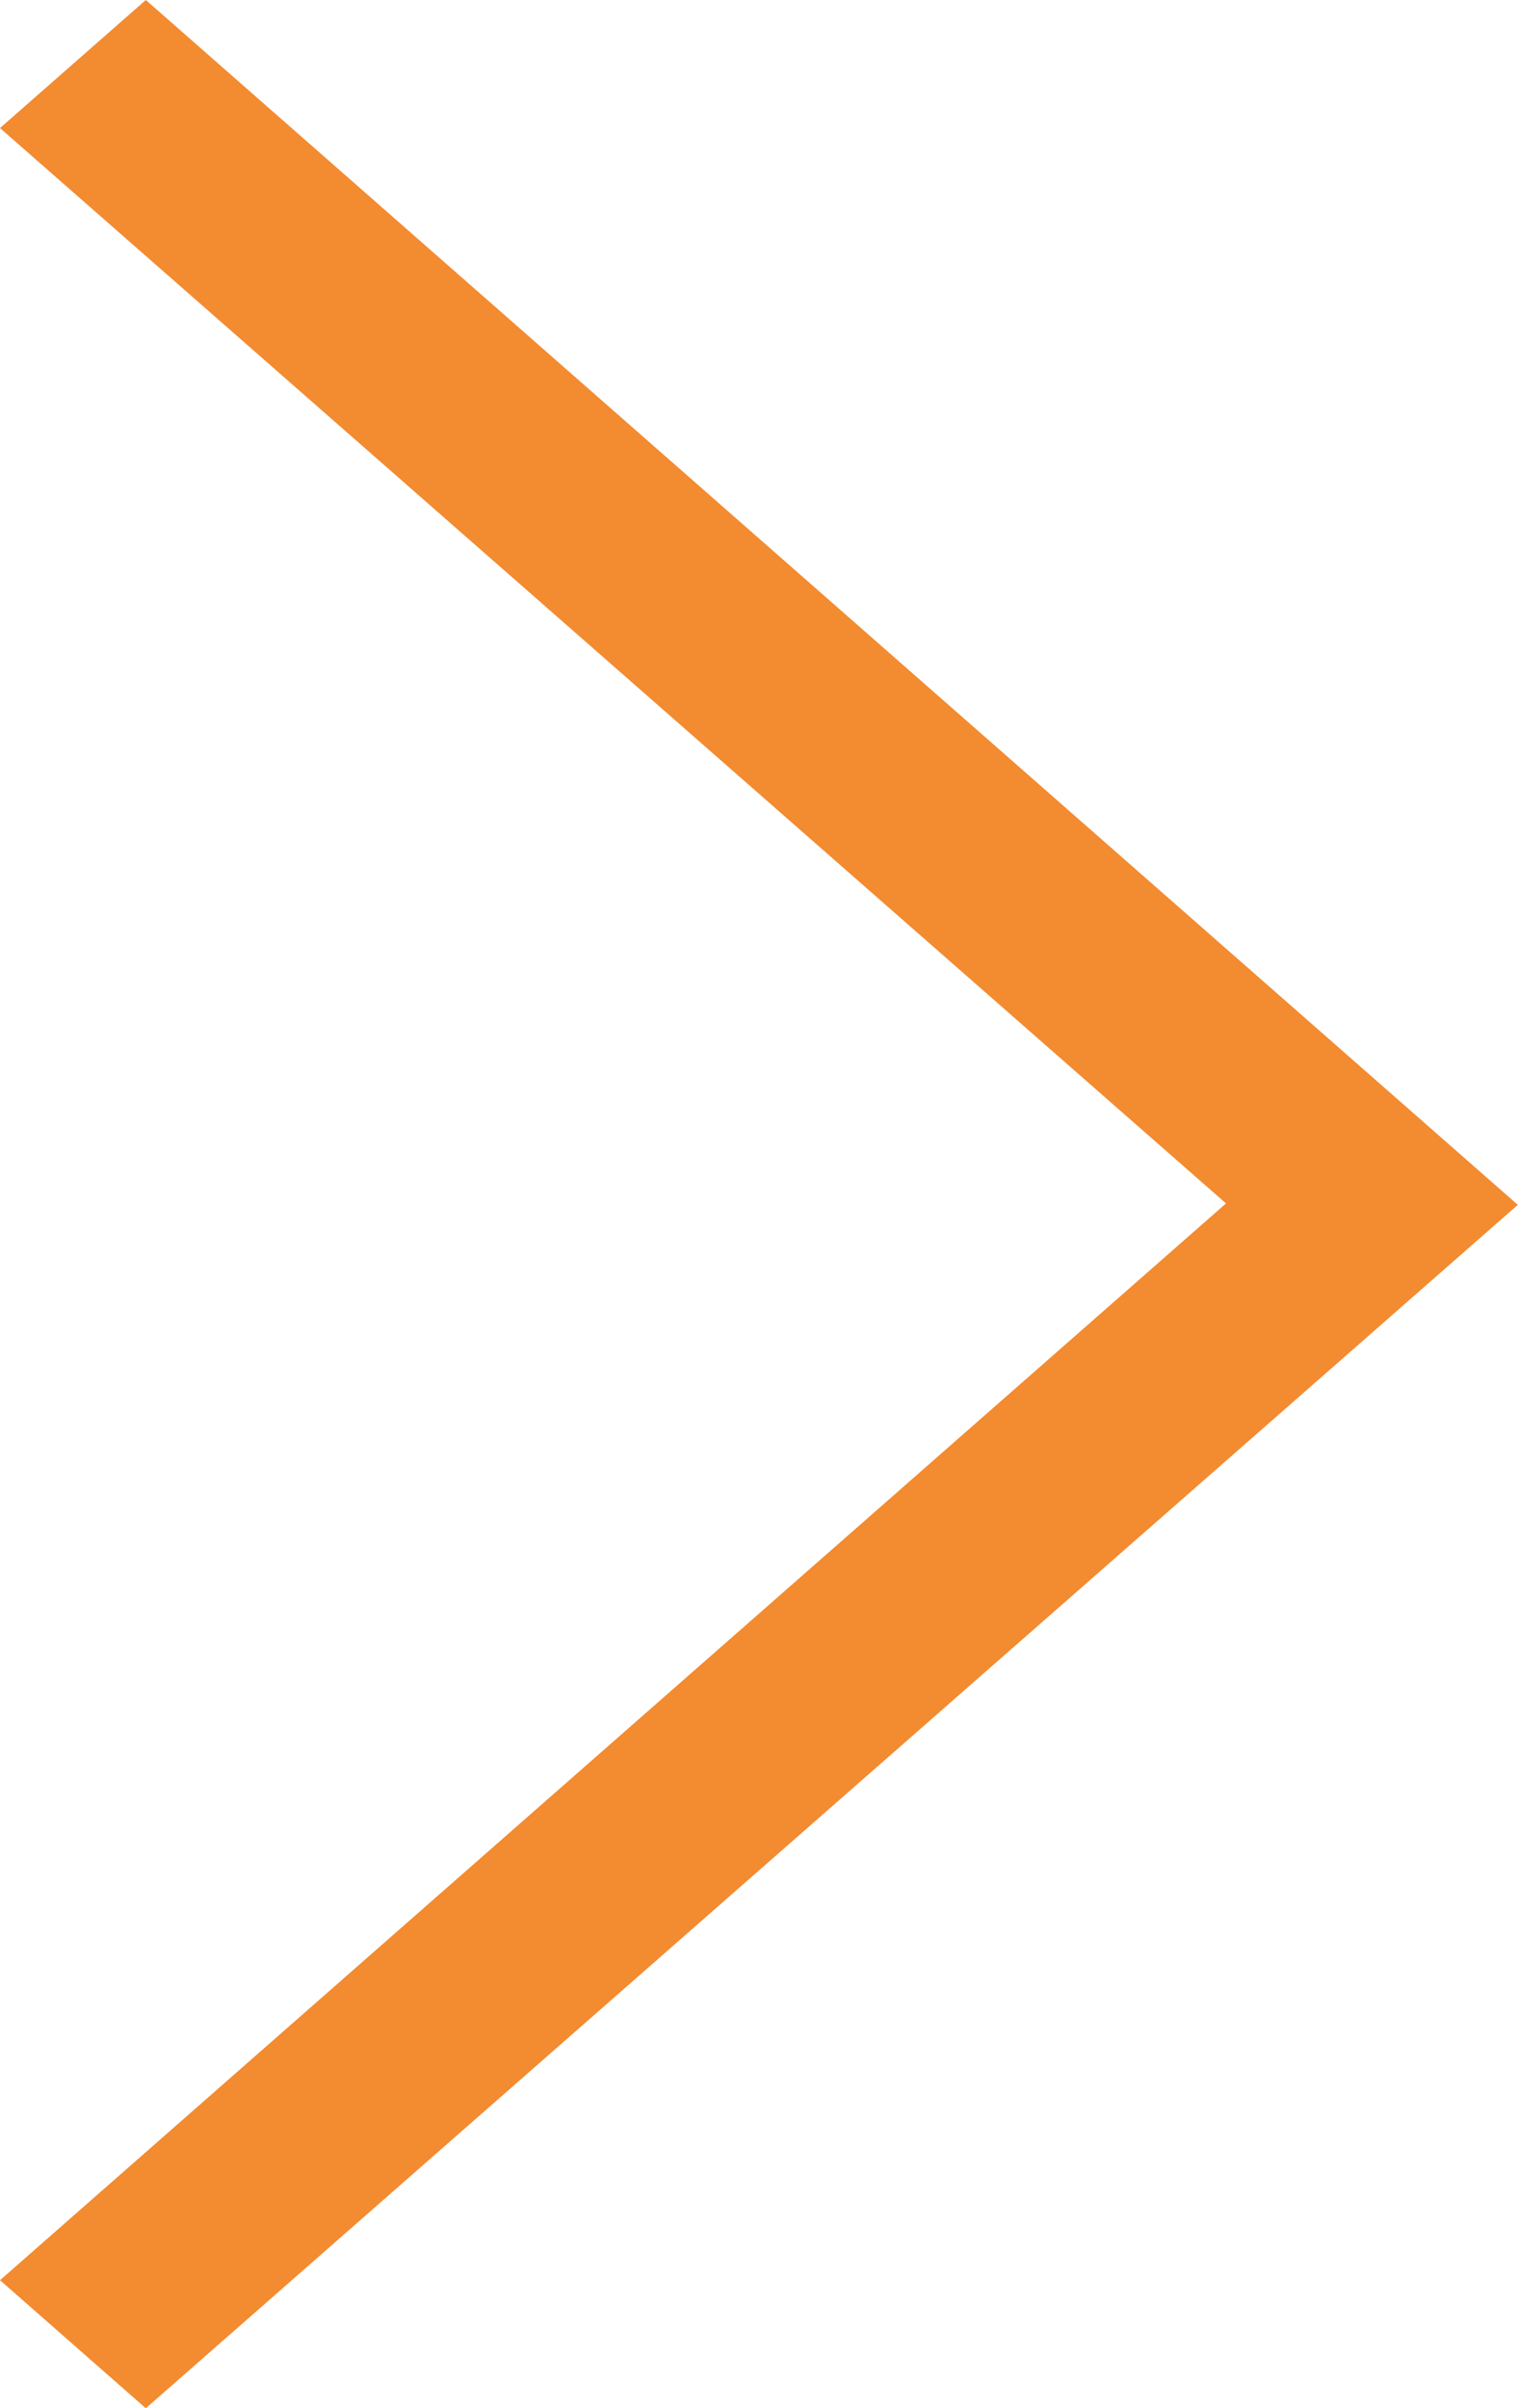
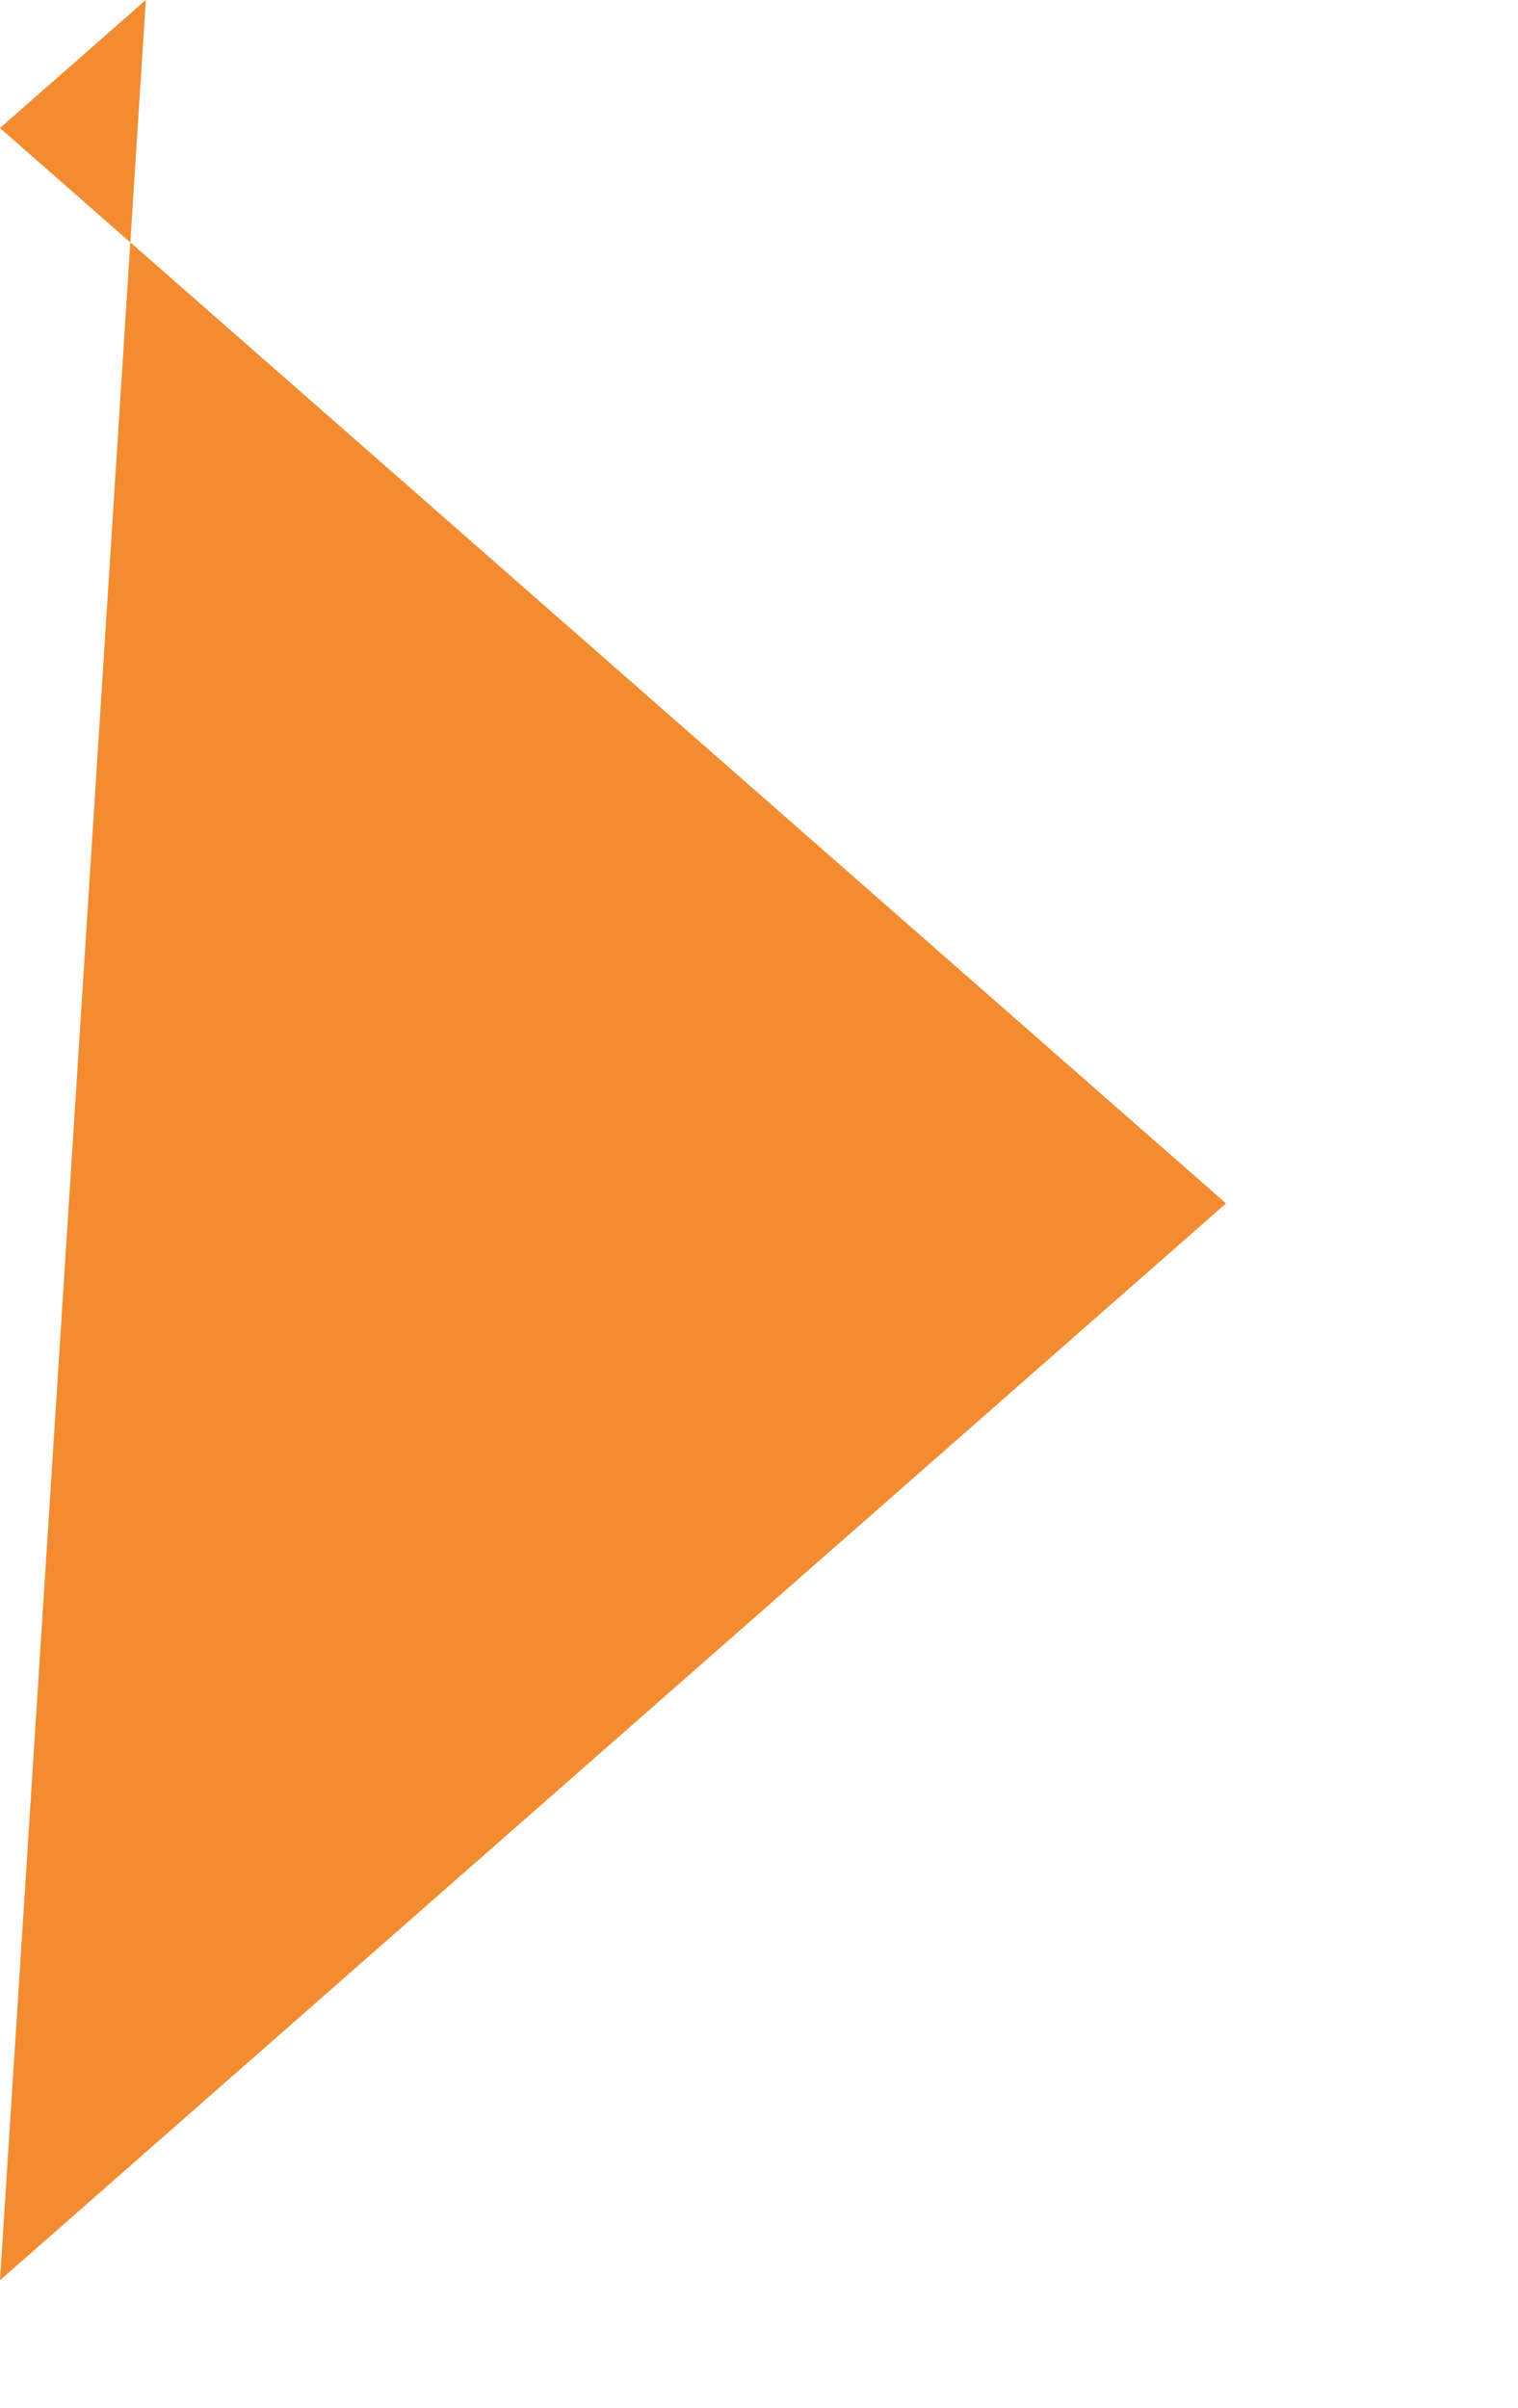
<svg xmlns="http://www.w3.org/2000/svg" width="8.453" height="13.407" viewBox="0 0 8.453 13.407">
-   <path id="Path_1799" data-name="Path 1799" d="M.812,0,0,.713,6.827,6.7,0,12.695l.812.713,7.64-6.7Z" transform="translate(0 0)" fill="#f38b30" />
+   <path id="Path_1799" data-name="Path 1799" d="M.812,0,0,.713,6.827,6.7,0,12.695Z" transform="translate(0 0)" fill="#f38b30" />
</svg>